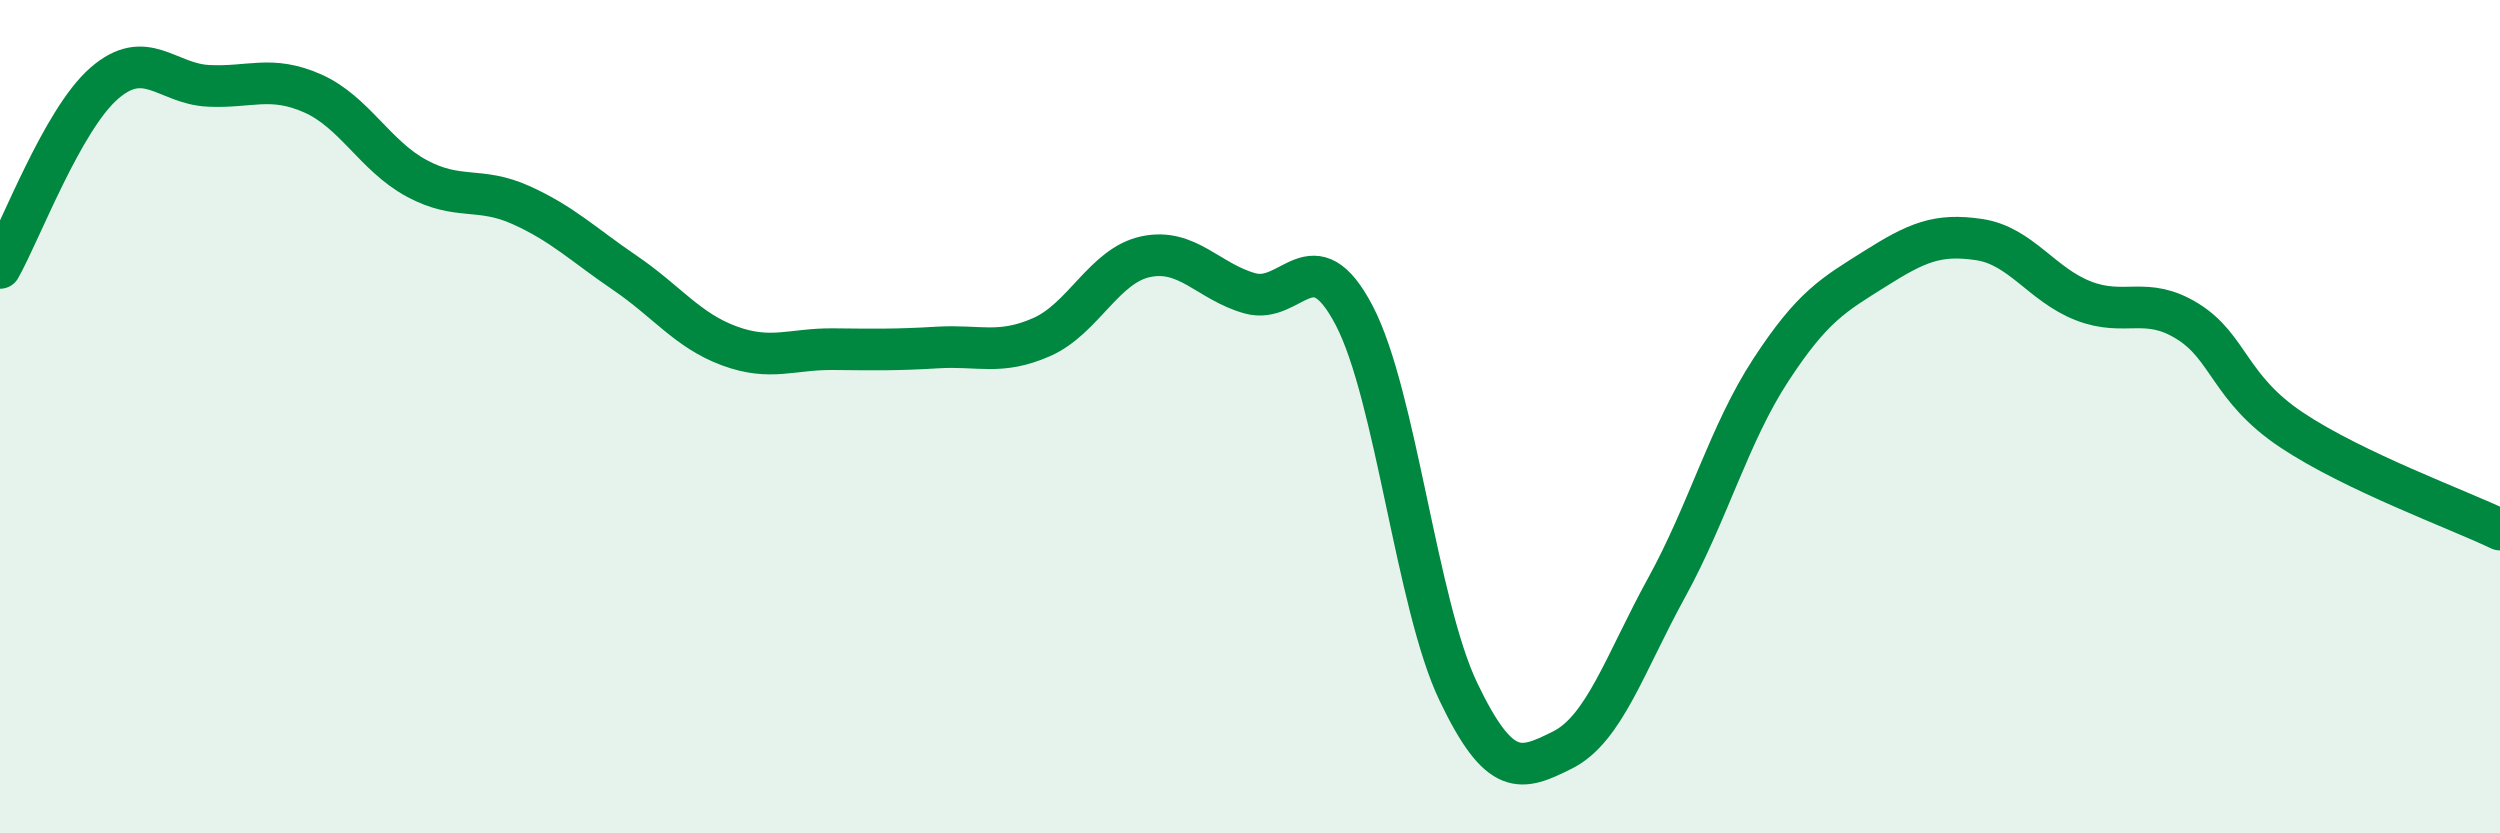
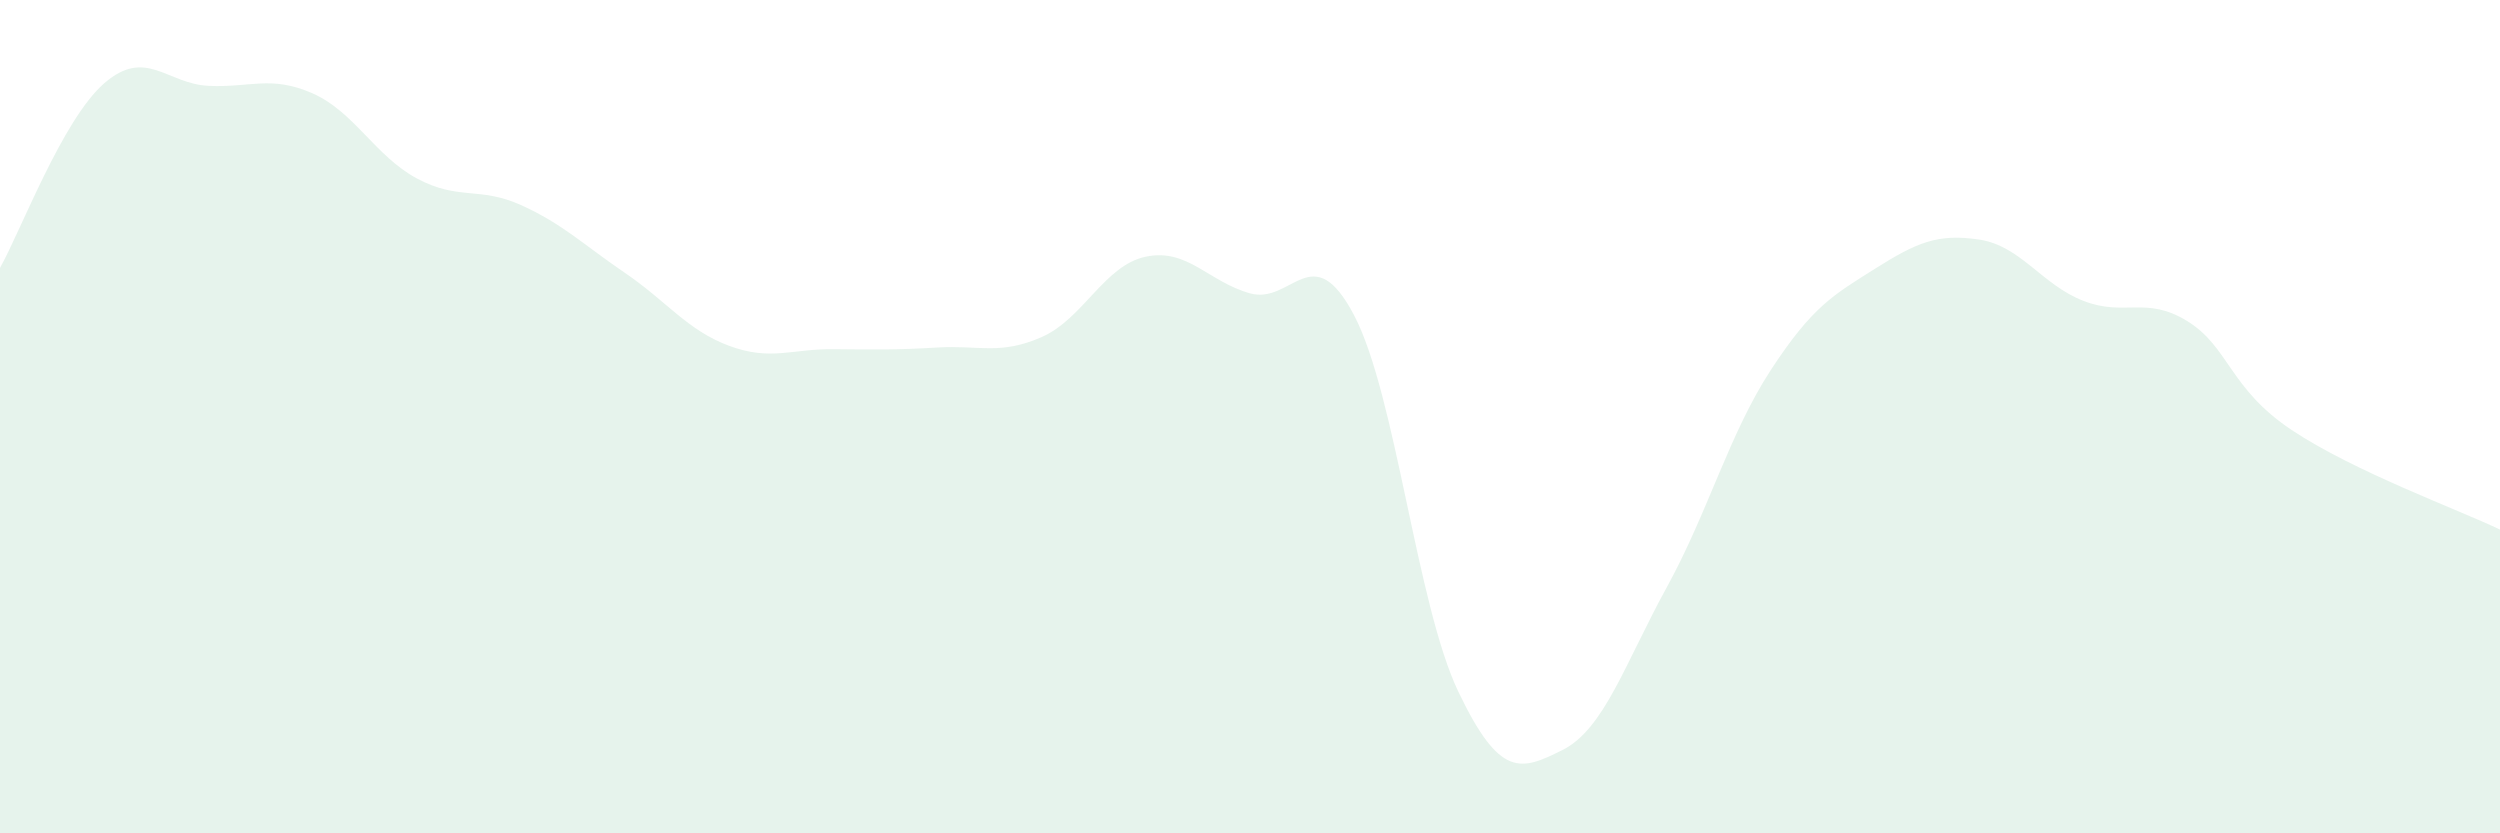
<svg xmlns="http://www.w3.org/2000/svg" width="60" height="20" viewBox="0 0 60 20">
  <path d="M 0,6.43 C 0.5,5.54 1.5,2.87 2.5,2 C 3.5,1.13 4,2.01 5,2.06 C 6,2.11 6.5,1.8 7.5,2.24 C 8.5,2.68 9,3.74 10,4.28 C 11,4.82 11.5,4.47 12.5,4.92 C 13.5,5.37 14,5.87 15,6.55 C 16,7.23 16.5,7.93 17.5,8.3 C 18.5,8.67 19,8.37 20,8.38 C 21,8.39 21.5,8.4 22.5,8.34 C 23.5,8.28 24,8.53 25,8.09 C 26,7.65 26.5,6.37 27.5,6.16 C 28.5,5.95 29,6.76 30,7.04 C 31,7.32 31.5,5.66 32.5,7.57 C 33.5,9.48 34,14.51 35,16.6 C 36,18.69 36.5,18.5 37.5,18 C 38.5,17.5 39,15.92 40,14.1 C 41,12.28 41.5,10.41 42.5,8.88 C 43.5,7.35 44,7.08 45,6.45 C 46,5.82 46.5,5.6 47.5,5.75 C 48.5,5.9 49,6.83 50,7.22 C 51,7.61 51.5,7.09 52.5,7.71 C 53.5,8.33 53.5,9.32 55,10.32 C 56.5,11.32 59,12.23 60,12.71L60 20L0 20Z" fill="#008740" opacity="0.1" stroke-linecap="round" stroke-linejoin="round" />
-   <path d="M 0,6.43 C 0.5,5.54 1.5,2.87 2.5,2 C 3.5,1.13 4,2.01 5,2.06 C 6,2.11 6.5,1.8 7.5,2.24 C 8.5,2.68 9,3.74 10,4.28 C 11,4.82 11.5,4.47 12.5,4.92 C 13.5,5.37 14,5.87 15,6.55 C 16,7.23 16.5,7.93 17.5,8.3 C 18.5,8.67 19,8.37 20,8.38 C 21,8.39 21.5,8.4 22.5,8.34 C 23.5,8.28 24,8.53 25,8.09 C 26,7.65 26.5,6.37 27.5,6.16 C 28.5,5.95 29,6.76 30,7.04 C 31,7.32 31.5,5.66 32.5,7.57 C 33.5,9.48 34,14.51 35,16.6 C 36,18.69 36.5,18.5 37.5,18 C 38.5,17.5 39,15.92 40,14.1 C 41,12.28 41.5,10.41 42.5,8.88 C 43.5,7.35 44,7.08 45,6.45 C 46,5.82 46.5,5.6 47.5,5.75 C 48.5,5.9 49,6.83 50,7.22 C 51,7.61 51.5,7.09 52.5,7.71 C 53.5,8.33 53.5,9.32 55,10.32 C 56.5,11.32 59,12.23 60,12.71" stroke="#008740" stroke-width="1" fill="none" stroke-linecap="round" stroke-linejoin="round" />
</svg>